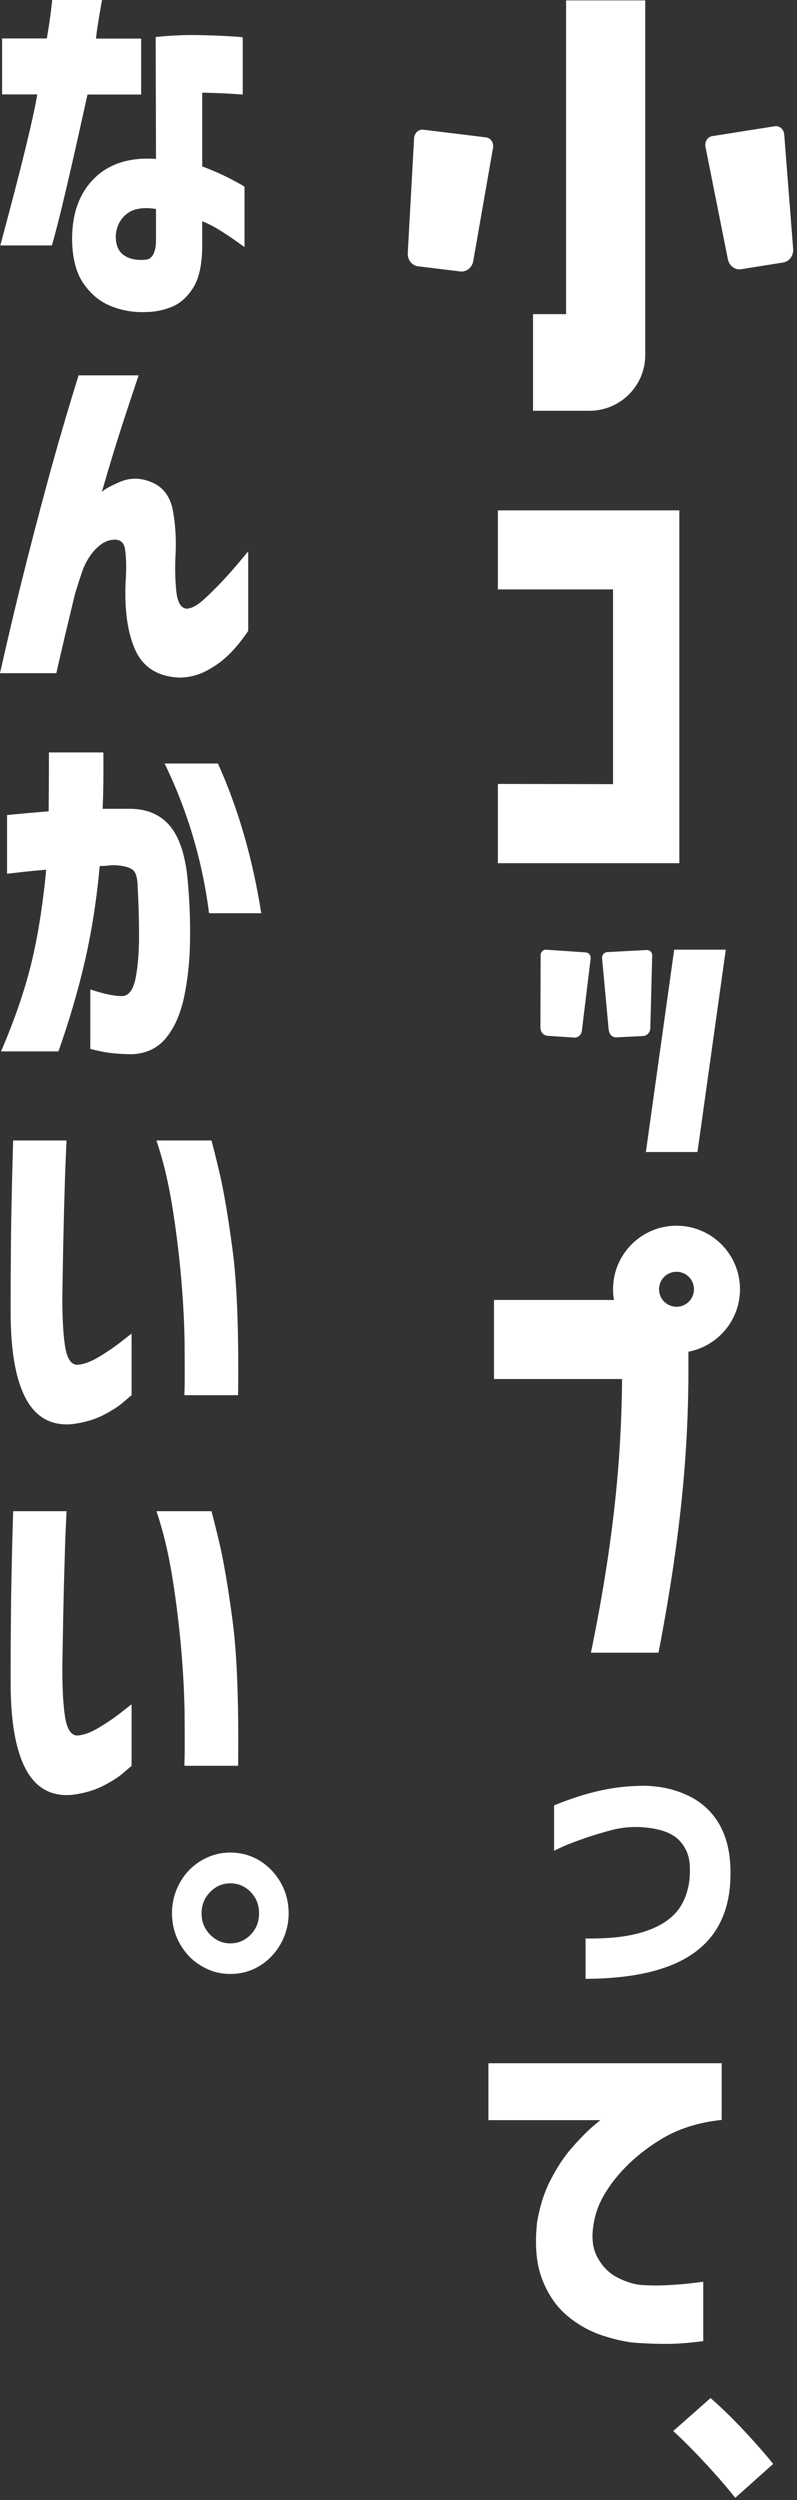
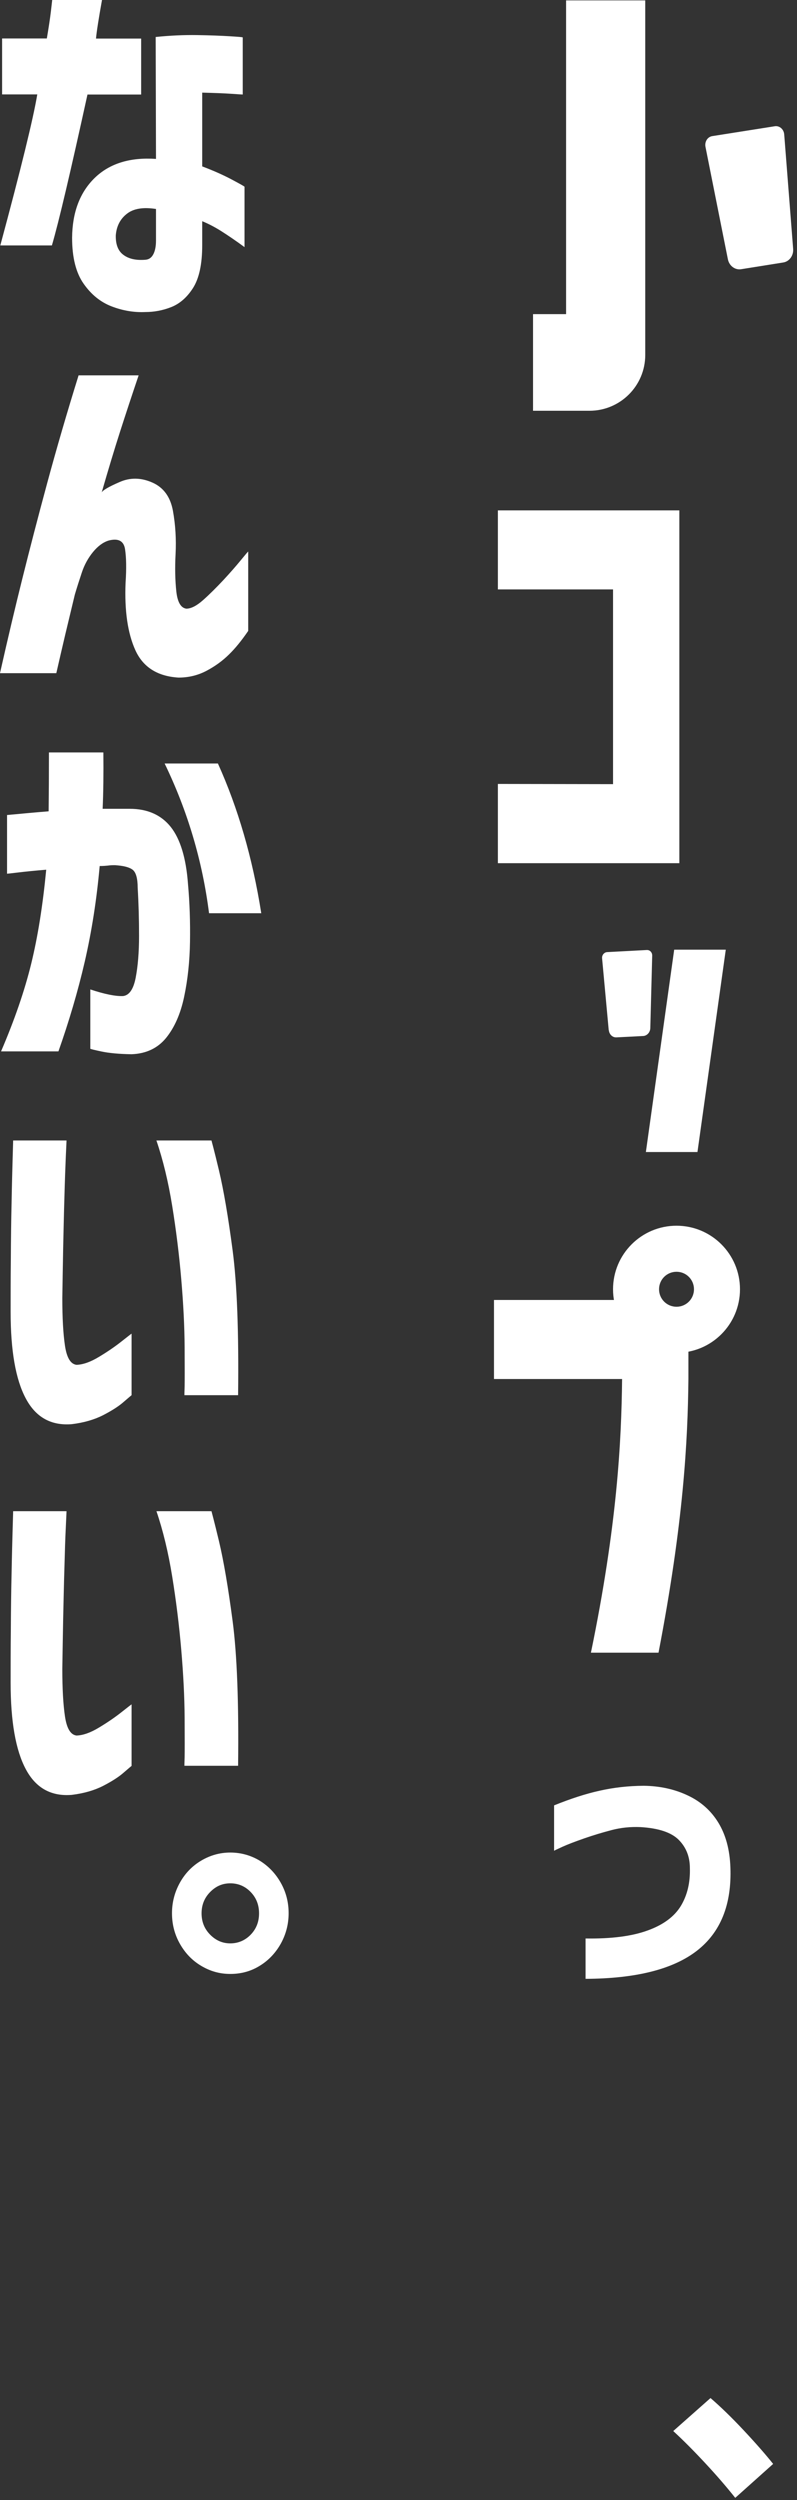
<svg xmlns="http://www.w3.org/2000/svg" width="135" height="423" viewBox="0 0 135 423" fill="none">
  <rect x="0" y="0" width="135" height="423" fill="#333333" stroke="none" />
  <path d="M6.329 15.975H0.356V6.508H7.934C8.255 4.618 8.487 3.085 8.629 1.872C8.772 0.66 8.843 0.036 8.843 0H17.277C16.706 3.174 16.367 5.349 16.26 6.526H23.909V15.993H14.816C11.963 28.991 9.967 37.514 8.79 41.525H0.053C3.548 28.563 5.634 20.058 6.311 15.993L6.329 15.975ZM26.423 26.887L26.37 6.258C28.812 6.009 31.148 5.902 33.377 5.937C35.606 5.973 37.442 6.044 38.886 6.133C40.331 6.223 41.079 6.276 41.115 6.33V15.993C41.115 15.993 40.42 15.958 39.154 15.868C37.888 15.779 36.248 15.726 34.251 15.672V28.153C36.051 28.831 37.674 29.544 39.136 30.311C40.58 31.077 41.347 31.505 41.418 31.594V41.811C39.938 40.723 38.619 39.832 37.496 39.118C36.372 38.405 35.285 37.852 34.251 37.425V41.508C34.251 44.681 33.733 47.07 32.717 48.693C31.701 50.298 30.453 51.385 29.009 51.956C27.564 52.526 26.102 52.794 24.623 52.794C22.697 52.883 20.807 52.562 18.935 51.849C17.063 51.136 15.476 49.87 14.174 48.015C12.873 46.179 12.213 43.576 12.213 40.242C12.249 35.927 13.533 32.557 16.029 30.114C18.543 27.672 22.002 26.584 26.423 26.887ZM24.623 43.95C25.229 43.915 25.674 43.594 25.978 43.005C26.281 42.417 26.423 41.65 26.423 40.687V35.356C24.248 35.018 22.608 35.285 21.485 36.176C20.361 37.05 19.737 38.263 19.612 39.814C19.577 41.365 20.005 42.47 20.914 43.13C21.823 43.808 23.054 44.075 24.623 43.95Z" fill="white" />
  <path d="M13.301 63.508H23.482C22.323 66.931 21.271 70.123 20.326 73.064C19.381 76.006 18.347 79.43 17.224 83.317C17.42 82.942 18.418 82.354 20.237 81.569C22.038 80.767 23.892 80.803 25.8 81.641C27.707 82.479 28.866 84.083 29.294 86.437C29.722 88.808 29.865 91.233 29.74 93.747C29.615 96.136 29.669 98.222 29.865 100.059C30.061 101.877 30.631 102.858 31.559 102.983C32.361 102.983 33.306 102.501 34.394 101.539C35.481 100.576 36.604 99.453 37.799 98.187C38.976 96.921 39.974 95.78 40.777 94.799C41.579 93.818 42.007 93.319 42.042 93.319V106.745C40.919 108.385 39.832 109.722 38.762 110.757C37.692 111.808 36.444 112.718 35 113.484C33.556 114.251 31.969 114.643 30.239 114.643C26.673 114.429 24.231 112.878 22.929 110.008C21.627 107.137 21.075 103.322 21.271 98.597C21.431 96.207 21.396 94.318 21.182 92.927C20.968 91.518 20.041 91.037 18.436 91.447C17.473 91.732 16.582 92.392 15.761 93.39C14.941 94.389 14.299 95.548 13.871 96.832C13.444 98.115 13.034 99.381 12.677 100.594C12.16 102.769 11.625 104.998 11.072 107.28C10.537 109.562 10.02 111.773 9.539 113.895H0C1.319 108.046 2.585 102.698 3.798 97.848C5.01 92.998 6.401 87.614 8.006 81.694C9.61 75.775 11.375 69.73 13.301 63.544V63.508Z" fill="white" />
-   <path d="M1.195 147.809V137.896C3.852 137.646 6.187 137.432 8.238 137.271C8.273 134.294 8.291 130.978 8.291 127.305H17.509C17.545 130.942 17.509 134.116 17.384 136.844H21.967C24.98 136.844 27.298 137.878 28.92 139.91C30.543 141.961 31.523 145.188 31.844 149.574C32.13 152.748 32.236 156.011 32.183 159.362C32.13 162.714 31.791 165.817 31.185 168.67C30.578 171.54 29.562 173.84 28.136 175.605C26.709 177.353 24.748 178.28 22.27 178.369C20.148 178.333 18.454 178.173 17.188 177.905C15.922 177.638 15.298 177.477 15.298 177.442V167.404C17.705 168.206 19.56 168.58 20.843 168.527C21.895 168.402 22.608 167.368 22.983 165.425C23.357 163.481 23.553 161.128 23.553 158.364C23.553 155.6 23.482 152.89 23.322 150.216C23.322 148.629 23.036 147.613 22.484 147.167C21.913 146.721 20.915 146.472 19.471 146.382C18.989 146.382 18.579 146.4 18.24 146.454C17.901 146.489 17.456 146.525 16.885 146.525C16.368 152.302 15.512 157.687 14.353 162.714C13.194 167.725 11.697 172.788 9.896 177.888H0.179C2.461 172.574 4.173 167.618 5.296 163.018C6.419 158.418 7.257 153.122 7.828 147.149C5.866 147.31 4.28 147.47 3.103 147.613C1.908 147.755 1.284 147.827 1.213 147.827L1.195 147.809ZM27.868 129.177H36.908C40.313 136.701 42.774 145.152 44.254 154.513H35.41C34.287 145.651 31.773 137.2 27.886 129.177H27.868Z" fill="white" />
+   <path d="M1.195 147.809V137.896C3.852 137.646 6.187 137.432 8.238 137.271C8.273 134.294 8.291 130.978 8.291 127.305H17.509C17.545 130.942 17.509 134.116 17.384 136.844H21.967C24.98 136.844 27.298 137.878 28.92 139.91C30.543 141.961 31.523 145.188 31.844 149.574C32.13 152.748 32.236 156.011 32.183 159.362C32.13 162.714 31.791 165.817 31.185 168.67C30.578 171.54 29.562 173.84 28.136 175.605C26.709 177.353 24.748 178.28 22.27 178.369C20.148 178.333 18.454 178.173 17.188 177.905C15.922 177.638 15.298 177.477 15.298 177.442V167.404C17.705 168.206 19.56 168.58 20.843 168.527C21.895 168.402 22.608 167.368 22.983 165.425C23.357 163.481 23.553 161.128 23.553 158.364C23.553 155.6 23.482 152.89 23.322 150.216C23.322 148.629 23.036 147.613 22.484 147.167C21.913 146.721 20.915 146.472 19.471 146.382C18.989 146.382 18.579 146.4 18.24 146.454C17.901 146.489 17.456 146.525 16.885 146.525C16.368 152.302 15.512 157.687 14.353 162.714C13.194 167.725 11.697 172.788 9.896 177.888H0.179C2.461 172.574 4.173 167.618 5.296 163.018C6.419 158.418 7.257 153.122 7.828 147.149C5.866 147.31 4.28 147.47 3.103 147.613C1.908 147.755 1.284 147.827 1.213 147.827ZM27.868 129.177H36.908C40.313 136.701 42.774 145.152 44.254 154.513H35.41C34.287 145.651 31.773 137.2 27.886 129.177H27.868Z" fill="white" />
  <path d="M2.228 192.961H11.268C11.268 192.961 11.232 193.977 11.143 195.76C11.072 197.543 10.983 199.808 10.911 202.571C10.822 205.335 10.769 208.223 10.697 211.254C10.644 214.285 10.59 217.085 10.555 219.634C10.555 222.933 10.697 225.607 11 227.658C11.303 229.708 11.945 230.796 12.962 230.92C14.085 230.885 15.369 230.421 16.777 229.565C18.204 228.71 19.452 227.854 20.539 226.998C21.627 226.142 22.198 225.696 22.287 225.643V236.055C22.287 236.055 21.823 236.43 20.985 237.161C20.165 237.892 19.006 238.641 17.49 239.425C15.993 240.192 14.21 240.709 12.159 240.959C8.665 241.244 6.062 239.8 4.368 236.608C2.656 233.417 1.8 228.531 1.8 221.97C1.8 219.295 1.8 216.318 1.836 213.037C1.854 209.757 1.889 206.601 1.961 203.57C2.014 200.539 2.086 198.042 2.139 196.081C2.193 194.12 2.228 193.086 2.228 193.014V192.961ZM26.494 192.961H35.819C35.819 192.961 36.283 194.637 37.085 198.007C37.888 201.377 38.654 205.887 39.403 211.557C40.152 217.227 40.455 225.393 40.33 236.055H31.237C31.237 236.055 31.237 235.485 31.273 234.575C31.291 233.684 31.291 231.473 31.273 227.961C31.255 224.448 31.059 220.597 30.702 216.425C30.346 212.253 29.829 208.116 29.169 204.033C28.509 199.95 27.618 196.259 26.494 192.961Z" fill="white" />
  <path d="M2.228 255.682H11.268C11.268 255.682 11.232 256.698 11.143 258.481C11.054 260.264 10.983 262.529 10.911 265.292C10.822 268.056 10.769 270.944 10.697 273.975C10.644 277.006 10.59 279.805 10.555 282.355C10.555 285.654 10.697 288.328 11 290.379C11.303 292.429 11.945 293.517 12.962 293.641C14.085 293.606 15.369 293.142 16.777 292.286C18.204 291.43 19.452 290.575 20.539 289.719C21.627 288.863 22.198 288.417 22.287 288.364V298.776C22.287 298.776 21.823 299.151 20.985 299.882C20.165 300.613 19.006 301.362 17.49 302.146C15.993 302.913 14.21 303.43 12.159 303.679C8.665 303.965 6.062 302.521 4.368 299.329C2.656 296.138 1.8 291.252 1.8 284.691C1.8 282.016 1.8 279.039 1.836 275.758C1.854 272.477 1.889 269.322 1.961 266.291C2.014 263.26 2.086 260.763 2.139 258.802C2.193 256.841 2.228 255.807 2.228 255.735V255.682ZM26.494 255.682H35.819C35.819 255.682 36.283 257.376 37.085 260.728C37.888 264.098 38.654 268.608 39.403 274.278C40.152 279.948 40.455 288.114 40.33 298.758H31.237C31.237 298.758 31.237 298.188 31.273 297.279C31.291 296.387 31.291 294.176 31.273 290.664C31.255 287.151 31.059 283.3 30.702 279.128C30.346 274.956 29.829 270.819 29.169 266.736C28.509 262.653 27.618 258.963 26.494 255.664V255.682Z" fill="white" />
  <path d="M43.985 314.81C45.483 315.738 46.678 316.986 47.569 318.572C48.461 320.159 48.889 321.871 48.889 323.707C48.889 325.544 48.443 327.256 47.569 328.842C46.678 330.429 45.483 331.695 43.985 332.604C42.488 333.532 40.83 333.977 39.011 333.977C37.192 333.977 35.605 333.514 34.072 332.604C32.539 331.695 31.344 330.429 30.453 328.842C29.561 327.256 29.133 325.544 29.133 323.707C29.133 321.871 29.579 320.159 30.453 318.572C31.326 316.986 32.539 315.72 34.072 314.81C35.605 313.901 37.246 313.438 39.011 313.438C40.776 313.438 42.47 313.901 43.985 314.81ZM42.47 327.327C43.415 326.346 43.879 325.152 43.879 323.725C43.879 322.299 43.415 321.104 42.47 320.124C41.525 319.143 40.366 318.644 39.011 318.644C37.656 318.644 36.55 319.143 35.588 320.124C34.625 321.104 34.143 322.299 34.143 323.725C34.143 325.152 34.625 326.346 35.588 327.327C36.55 328.307 37.692 328.807 39.011 328.807C40.33 328.807 41.525 328.307 42.47 327.327Z" fill="white" />
  <path d="M93.855 313.124V305.457C96.637 304.334 99.204 303.496 101.558 302.979C103.911 302.444 106.407 302.158 109.046 302.141C111.756 302.176 114.235 302.711 116.463 303.763C118.692 304.797 120.439 306.348 121.687 308.399C122.935 310.449 123.613 312.963 123.72 315.959C123.952 322.235 122.062 326.942 118.032 330.062C114.003 333.182 107.727 334.769 99.186 334.805V327.976C103.519 328.047 107.031 327.601 109.706 326.621C112.38 325.658 114.252 324.249 115.34 322.449C116.428 320.63 116.927 318.508 116.856 316.066C116.856 314.158 116.232 312.571 114.983 311.305C113.735 310.039 111.56 309.308 108.476 309.13C106.817 309.059 105.195 309.219 103.626 309.629C102.057 310.039 100.506 310.503 98.972 311.038C97.439 311.573 96.209 312.036 95.264 312.464C94.319 312.892 93.837 313.124 93.837 313.159L93.855 313.124Z" fill="white" />
-   <path d="M82.747 349.086H122.24V358.678C118.264 359.088 114.823 360.194 111.917 361.977C109.01 363.76 106.586 365.81 104.624 368.128C102.681 370.446 101.433 372.675 100.862 374.814C100.131 377.649 100.203 379.931 101.041 381.625C101.879 383.319 103.055 384.549 104.571 385.334C106.069 386.1 107.477 386.528 108.761 386.617C110.366 386.707 111.917 386.707 113.397 386.617C114.876 386.528 116.196 386.421 117.337 386.279C118.478 386.136 119.066 386.065 119.12 386.065V396.103C116.909 396.388 114.966 396.549 113.272 396.566C111.578 396.584 109.848 396.531 108.03 396.406C106.336 396.317 104.375 395.907 102.128 395.176C99.882 394.445 97.849 393.304 96.013 391.752C94.194 390.201 92.785 388.133 91.805 385.548C90.824 382.962 90.557 379.753 90.985 375.955C91.43 373.281 92.197 370.874 93.302 368.752C94.408 366.63 95.603 364.812 96.922 363.332C98.224 361.852 99.347 360.711 100.256 359.909C101.183 359.106 101.682 358.714 101.754 358.714H82.73V349.122L82.747 349.086Z" fill="white" />
  <path d="M124.54 422.619C123.096 420.8 121.42 418.857 119.512 416.807C117.605 414.756 115.786 412.92 114.039 411.315L120.35 405.734C121.991 407.143 123.881 408.962 126.002 411.226C128.124 413.49 129.764 415.38 130.959 416.878L124.54 422.619Z" fill="white" />
  <path d="M116.624 224.848L110.223 219.945H83.674V233.318H105.373C105.266 243.855 104.535 258.137 100.095 279.621H111.542C115.786 257.602 116.499 243.784 116.606 233.318V224.848H116.624Z" fill="white" />
  <path d="M125.342 218.134C125.342 224.071 120.528 228.885 114.591 228.885C108.654 228.885 103.84 224.071 103.84 218.134C103.84 212.197 108.654 207.383 114.591 207.383C120.528 207.383 125.342 212.197 125.342 218.134ZM114.591 215.174C112.951 215.174 111.631 216.494 111.631 218.134C111.631 219.774 112.951 221.094 114.591 221.094C116.231 221.094 117.551 219.774 117.551 218.134C117.551 216.494 116.231 215.174 114.591 215.174Z" fill="white" />
-   <path d="M91.538 173.876L91.573 161.627C91.573 161.074 92.001 160.646 92.5 160.682L99.24 161.145C99.739 161.181 100.114 161.662 100.042 162.215L98.562 174.375C98.473 175.088 97.903 175.605 97.243 175.552L92.714 175.249C92.055 175.195 91.555 174.607 91.555 173.894L91.538 173.876Z" fill="white" />
  <path d="M103.109 174.303L101.986 162.143C101.932 161.609 102.325 161.127 102.824 161.092L109.581 160.735C110.081 160.717 110.491 161.145 110.473 161.698L110.152 173.947C110.134 174.66 109.599 175.248 108.957 175.284L104.411 175.516C103.751 175.551 103.198 175.016 103.127 174.303H103.109Z" fill="white" />
  <path d="M114.199 160.68L109.403 194.913H118.139L122.936 160.68H114.199Z" fill="white" />
  <path d="M84.334 146.045V132.637L103.84 132.673V99.724H84.334V86.352H115.072V146.045H84.334Z" fill="white" />
  <path d="M95.888 53.149H90.289V69.499H99.846C105.07 69.499 109.296 65.274 109.296 60.05V0.07H95.888V53.149Z" fill="white" />
-   <path d="M82.355 23.247L71.693 21.946C70.908 21.857 70.195 22.498 70.142 23.372L69.072 42.806C69.001 43.948 69.767 44.928 70.802 45.053L77.969 45.927C79.003 46.051 79.966 45.285 80.162 44.162L83.514 24.995C83.657 24.139 83.122 23.337 82.337 23.247H82.355Z" fill="white" />
  <path d="M132.831 22.729C132.76 21.873 132.047 21.249 131.262 21.356L120.636 23.032C119.851 23.157 119.334 23.977 119.495 24.832L123.292 43.857C123.506 44.962 124.487 45.711 125.521 45.551L132.671 44.41C133.705 44.249 134.436 43.233 134.347 42.109L132.831 22.711V22.729Z" fill="white" />
</svg>